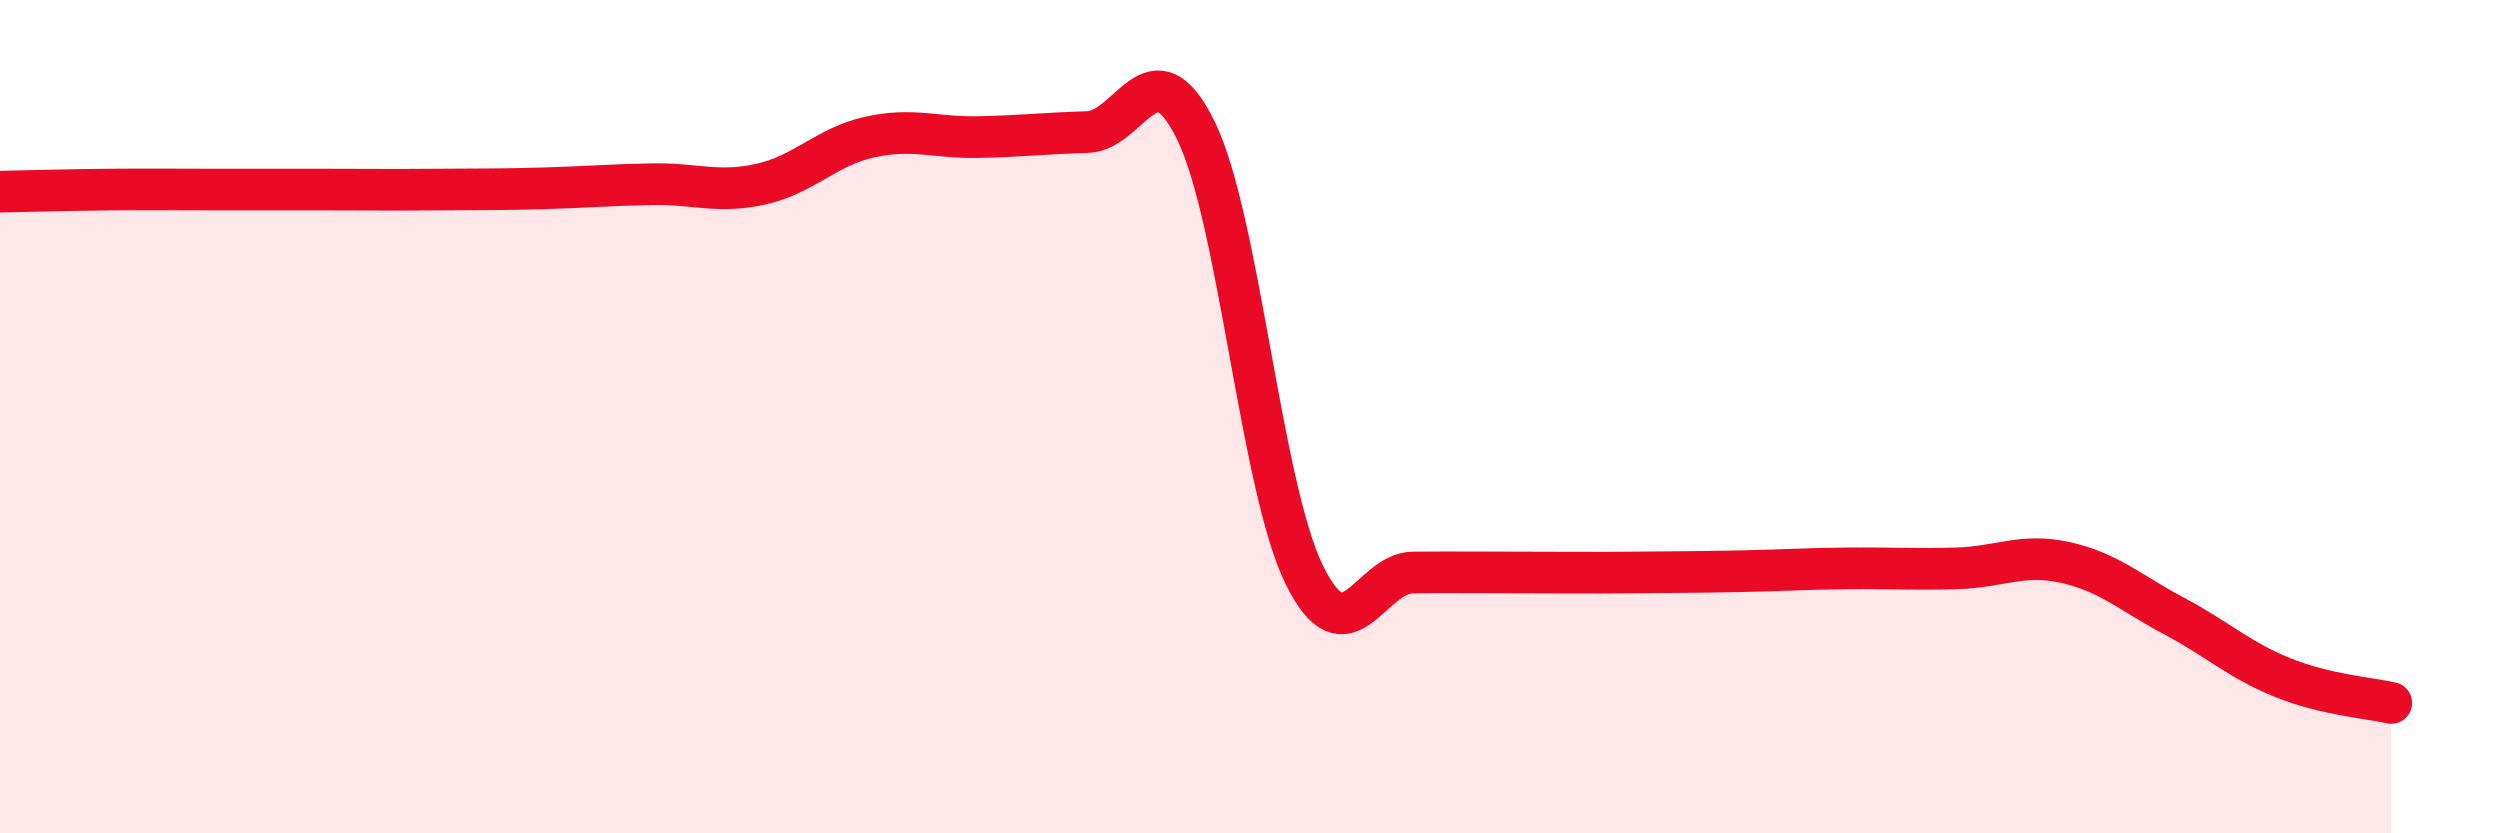
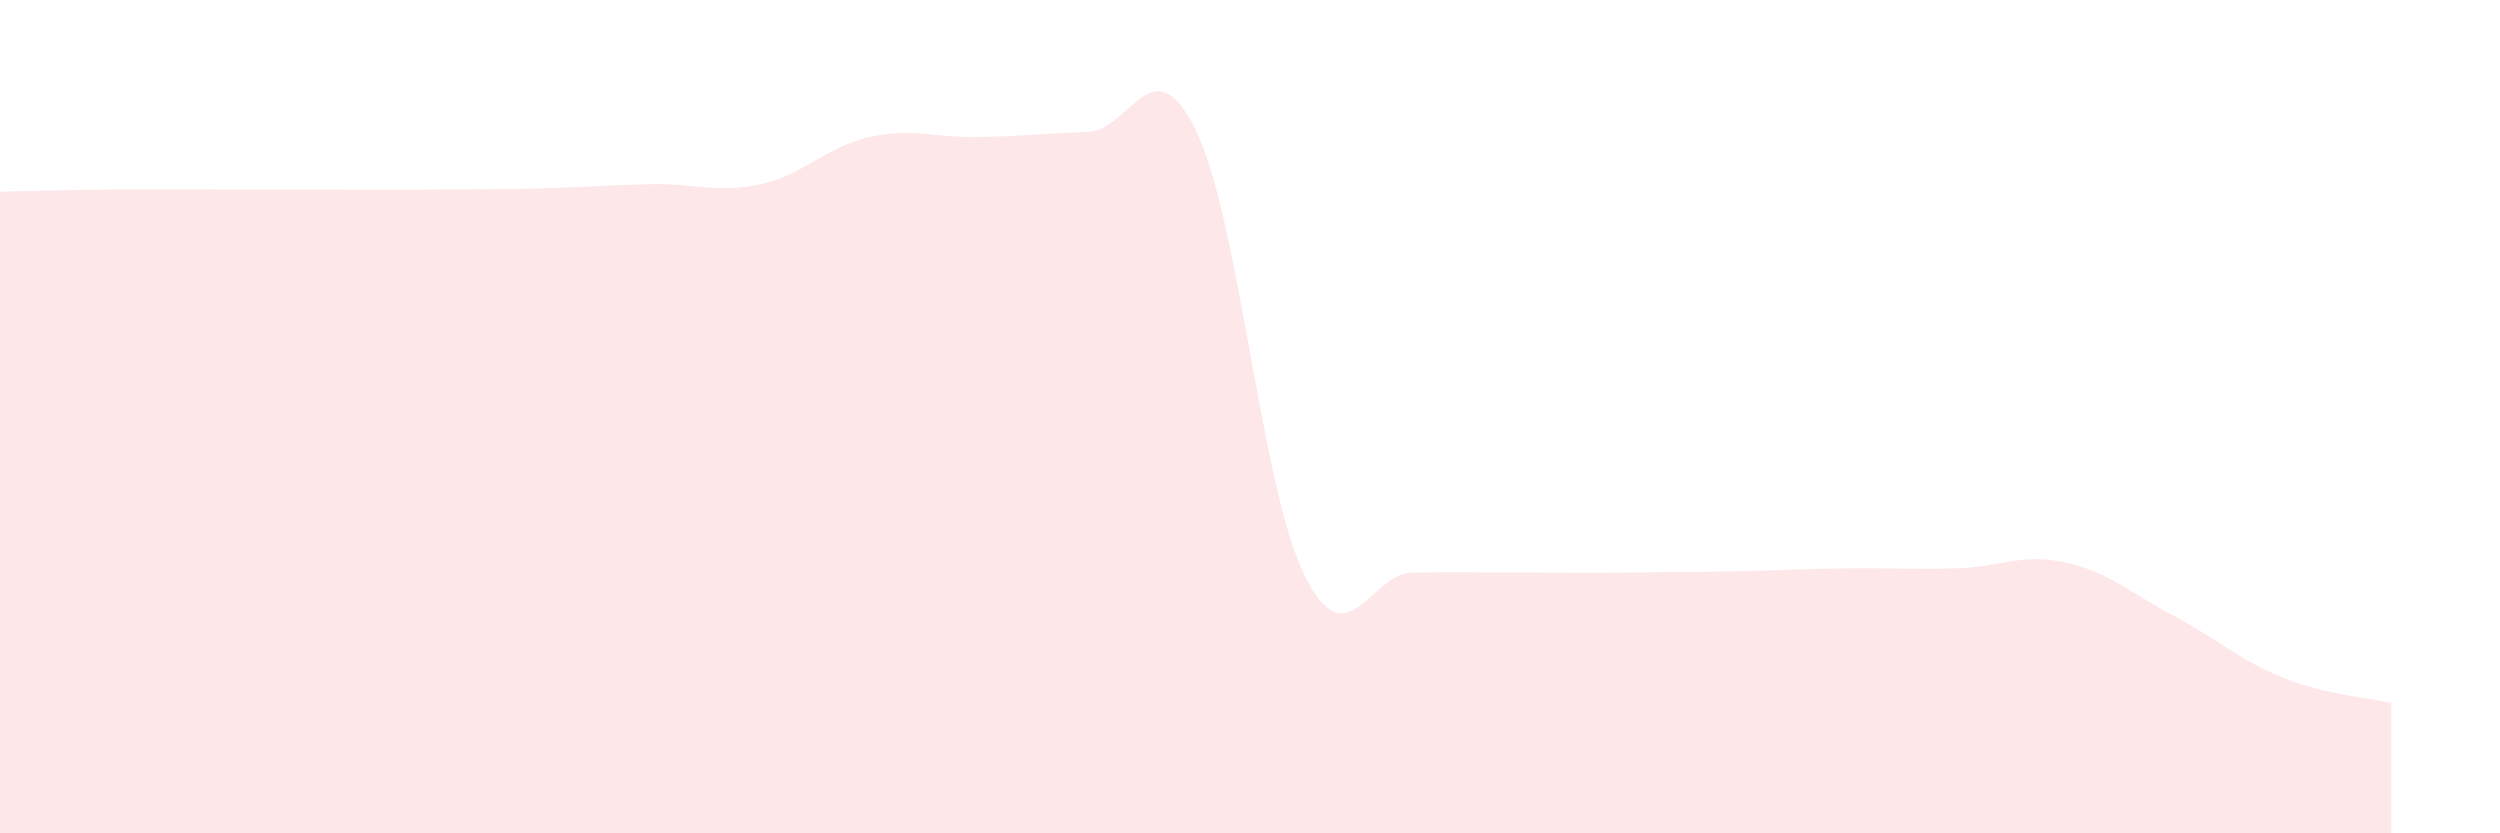
<svg xmlns="http://www.w3.org/2000/svg" width="60" height="20" viewBox="0 0 60 20">
  <path d="M 0,4.6 C 0.52,4.59 1.57,4.56 2.61,4.55 C 3.65,4.54 4.18,4.55 5.22,4.55 C 6.26,4.55 6.79,4.55 7.83,4.55 C 8.87,4.55 9.39,4.56 10.43,4.55 C 11.47,4.54 12,4.55 13.04,4.52 C 14.08,4.49 14.61,4.44 15.65,4.42 C 16.69,4.4 17.22,4.65 18.26,4.42 C 19.3,4.19 19.83,3.52 20.87,3.29 C 21.91,3.06 22.44,3.31 23.48,3.29 C 24.52,3.27 25.05,3.2 26.09,3.17 C 27.13,3.14 27.66,1.01 28.7,3.13 C 29.74,5.25 30.26,11.67 31.3,13.79 C 32.34,15.91 32.87,13.75 33.91,13.74 C 34.95,13.73 35.48,13.74 36.52,13.74 C 37.56,13.74 38.09,13.75 39.13,13.74 C 40.17,13.73 40.7,13.73 41.74,13.71 C 42.78,13.69 43.31,13.65 44.35,13.64 C 45.39,13.63 45.92,13.67 46.96,13.64 C 48,13.61 48.53,13.27 49.57,13.5 C 50.61,13.73 51.13,14.23 52.17,14.78 C 53.21,15.33 53.74,15.84 54.78,16.26 C 55.82,16.68 56.87,16.75 57.39,16.87L57.39 20L0 20Z" fill="#EB0A25" opacity="0.1" stroke-linecap="round" stroke-linejoin="round" />
-   <path d="M 0,4.6 C 0.52,4.59 1.57,4.56 2.61,4.55 C 3.65,4.54 4.18,4.55 5.22,4.55 C 6.26,4.55 6.79,4.55 7.83,4.55 C 8.87,4.55 9.39,4.56 10.43,4.55 C 11.47,4.54 12,4.55 13.04,4.52 C 14.08,4.49 14.61,4.44 15.65,4.42 C 16.69,4.4 17.22,4.65 18.26,4.42 C 19.3,4.19 19.83,3.52 20.87,3.29 C 21.91,3.06 22.44,3.31 23.48,3.29 C 24.52,3.27 25.05,3.2 26.09,3.17 C 27.13,3.14 27.66,1.01 28.7,3.13 C 29.74,5.25 30.26,11.67 31.3,13.79 C 32.34,15.91 32.87,13.75 33.91,13.74 C 34.95,13.73 35.48,13.74 36.52,13.74 C 37.56,13.74 38.09,13.75 39.13,13.74 C 40.17,13.73 40.7,13.73 41.74,13.71 C 42.78,13.69 43.31,13.65 44.35,13.64 C 45.39,13.63 45.92,13.67 46.96,13.64 C 48,13.61 48.53,13.27 49.57,13.5 C 50.61,13.73 51.13,14.23 52.17,14.78 C 53.21,15.33 53.74,15.84 54.78,16.26 C 55.82,16.68 56.87,16.75 57.39,16.87" stroke="#EB0A25" stroke-width="1" fill="none" stroke-linecap="round" stroke-linejoin="round" />
</svg>